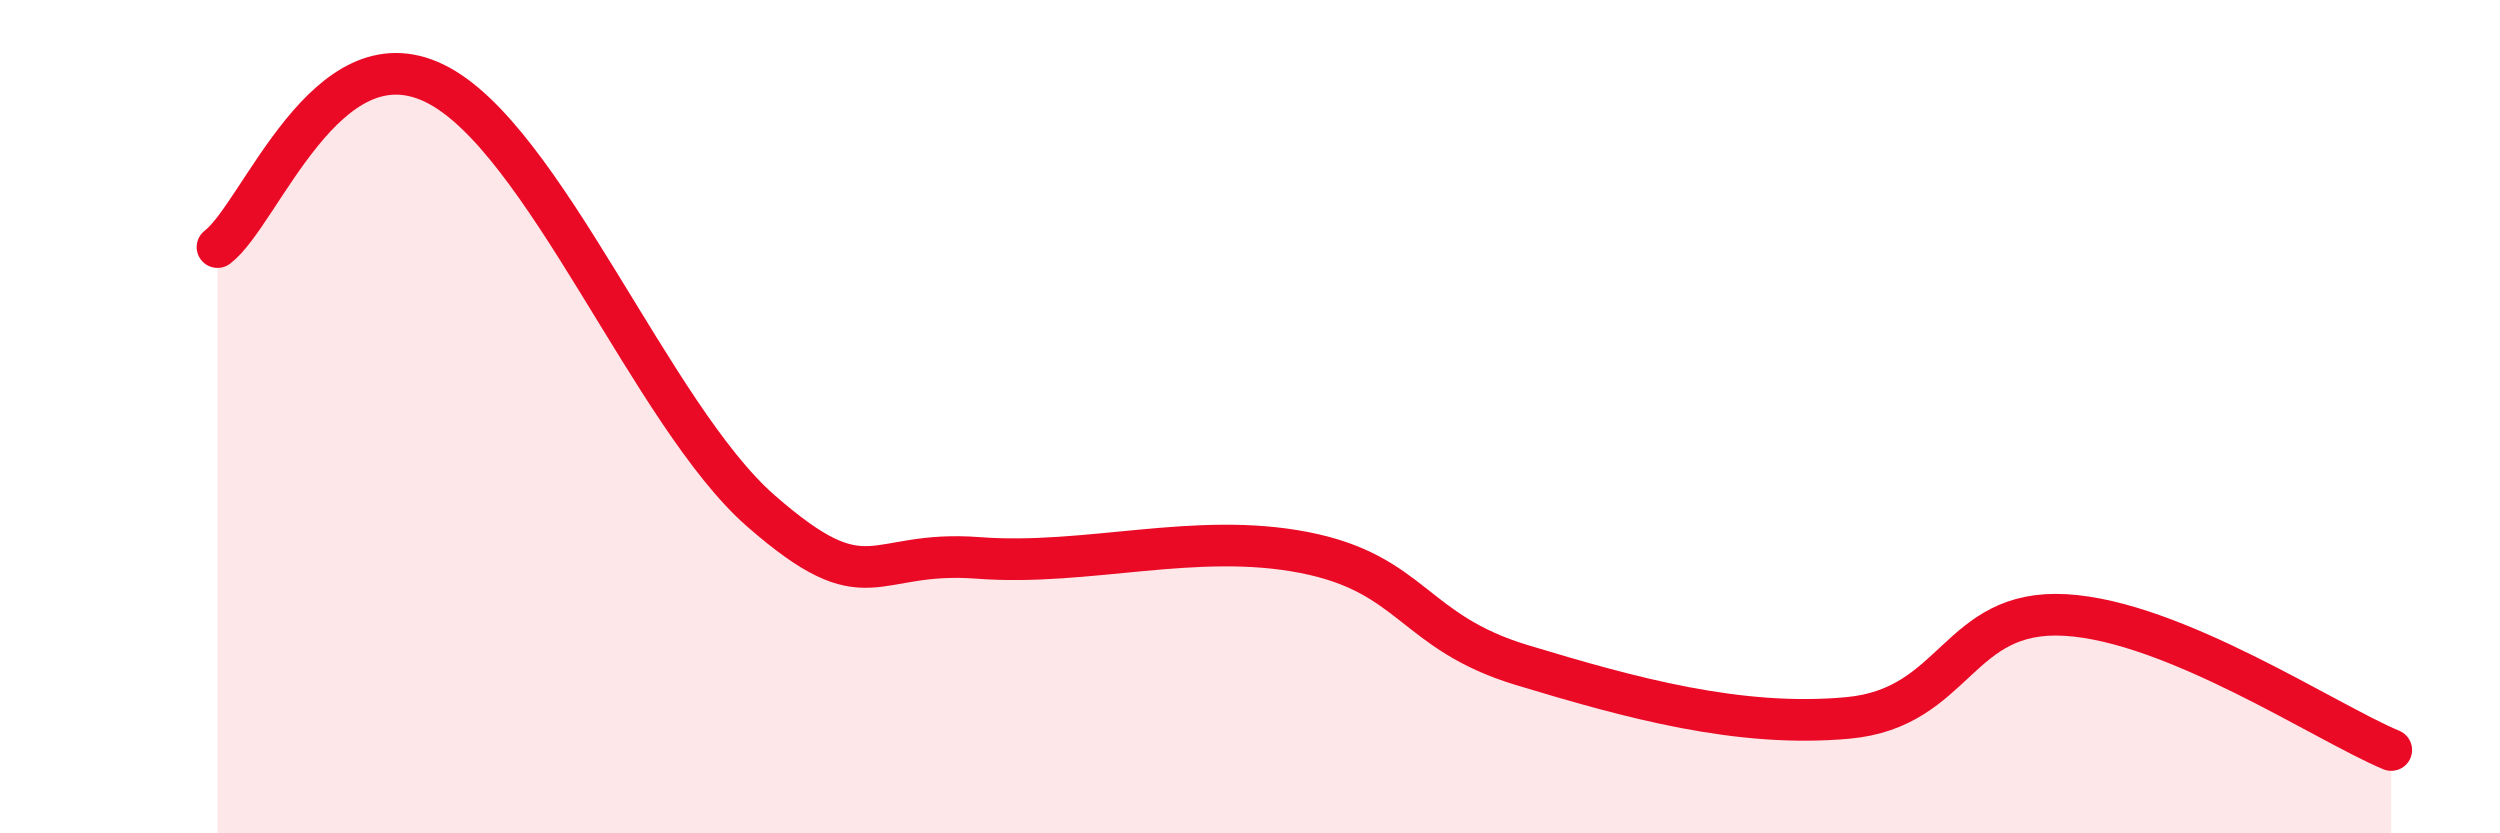
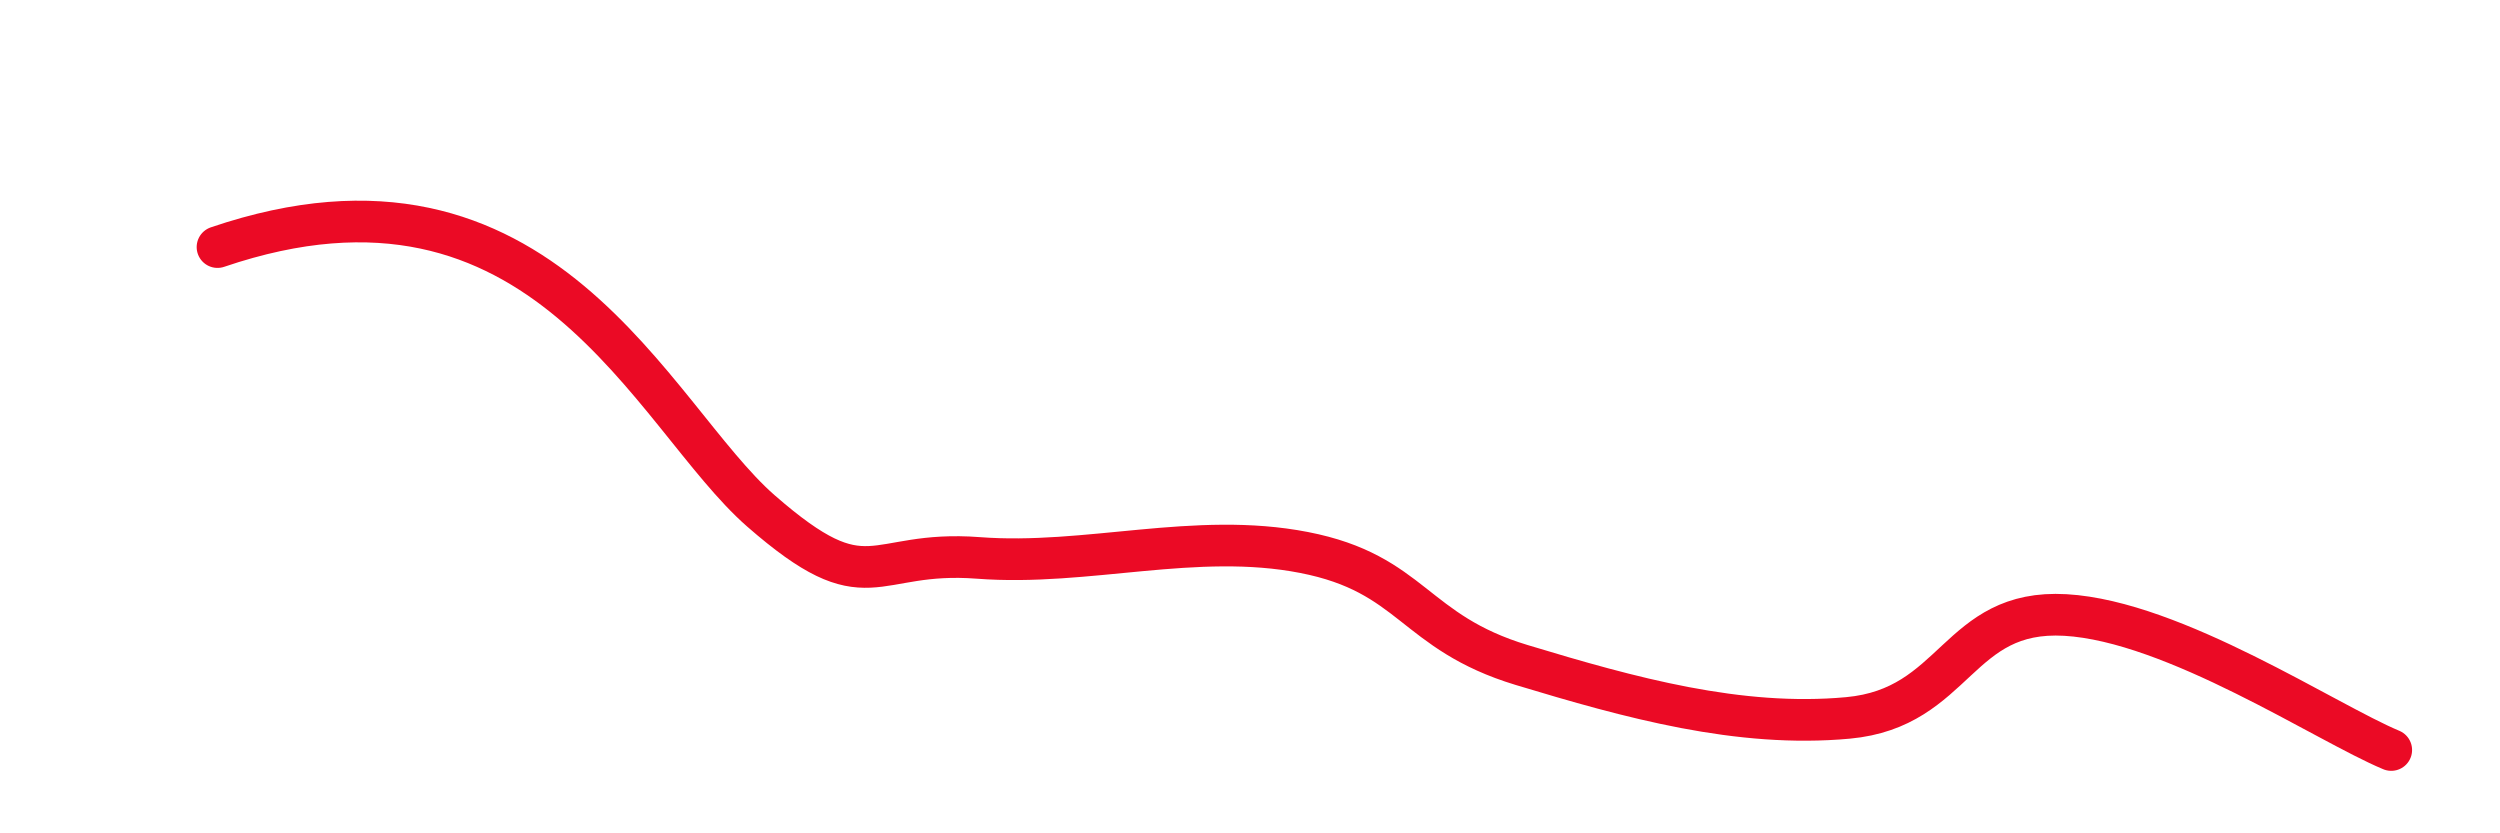
<svg xmlns="http://www.w3.org/2000/svg" width="60" height="20" viewBox="0 0 60 20">
-   <path d="M 5.22,5.93 C 6.26,5.14 7.82,0.73 10.43,2 C 13.04,3.27 15.65,9.98 18.26,12.26 C 20.87,14.54 20.87,13.19 23.48,13.39 C 26.09,13.59 28.69,12.75 31.3,13.26 C 33.91,13.77 33.91,15.17 36.52,15.96 C 39.13,16.75 41.74,17.47 44.35,17.23 C 46.96,16.99 46.96,14.61 49.57,14.76 C 52.18,14.91 55.83,17.35 57.39,18L57.39 20L5.22 20Z" fill="#EB0A25" opacity="0.1" stroke-linecap="round" stroke-linejoin="round" />
-   <path d="M 5.22,5.93 C 6.26,5.14 7.82,0.73 10.43,2 C 13.04,3.27 15.65,9.98 18.26,12.26 C 20.87,14.54 20.87,13.19 23.48,13.39 C 26.09,13.59 28.69,12.75 31.3,13.26 C 33.91,13.77 33.91,15.17 36.52,15.96 C 39.13,16.75 41.74,17.47 44.35,17.23 C 46.96,16.99 46.96,14.61 49.57,14.76 C 52.18,14.91 55.83,17.35 57.39,18" stroke="#EB0A25" stroke-width="1" fill="none" stroke-linecap="round" stroke-linejoin="round" />
+   <path d="M 5.22,5.93 C 13.04,3.27 15.65,9.98 18.26,12.26 C 20.87,14.54 20.87,13.19 23.48,13.39 C 26.09,13.59 28.69,12.75 31.3,13.26 C 33.91,13.77 33.91,15.17 36.52,15.96 C 39.13,16.75 41.74,17.47 44.35,17.23 C 46.96,16.99 46.96,14.61 49.57,14.76 C 52.18,14.91 55.83,17.35 57.39,18" stroke="#EB0A25" stroke-width="1" fill="none" stroke-linecap="round" stroke-linejoin="round" />
</svg>